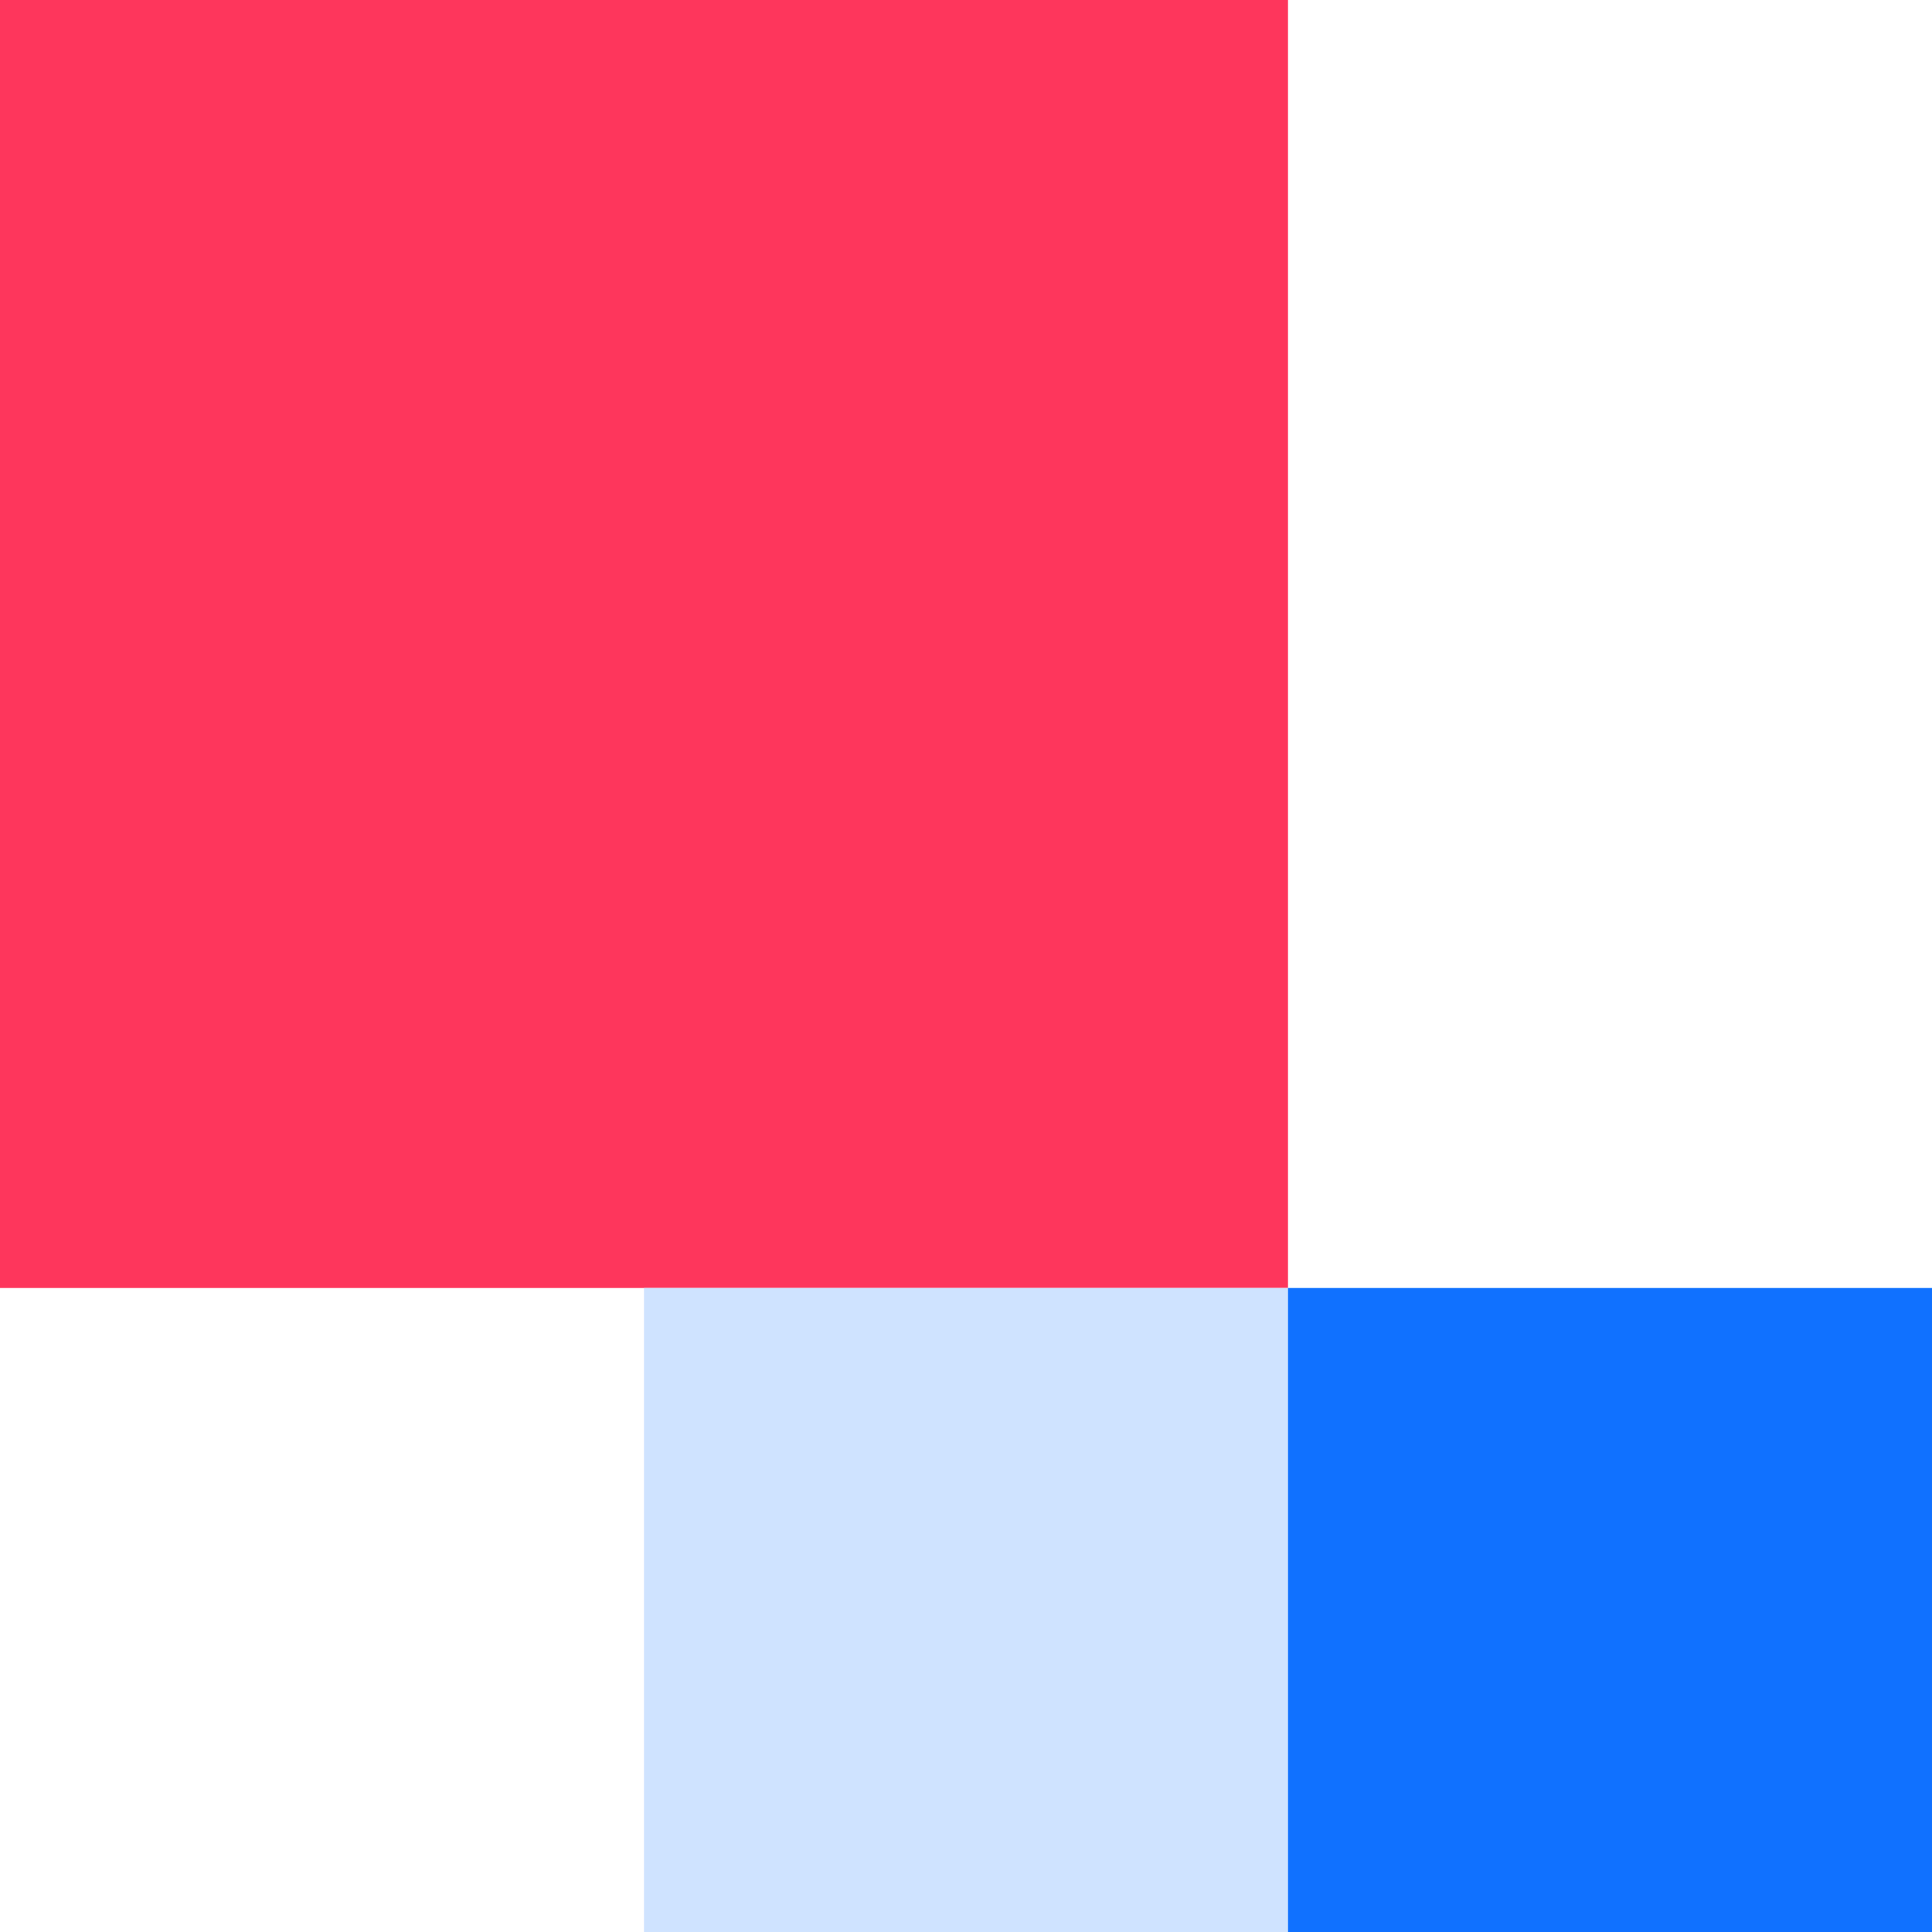
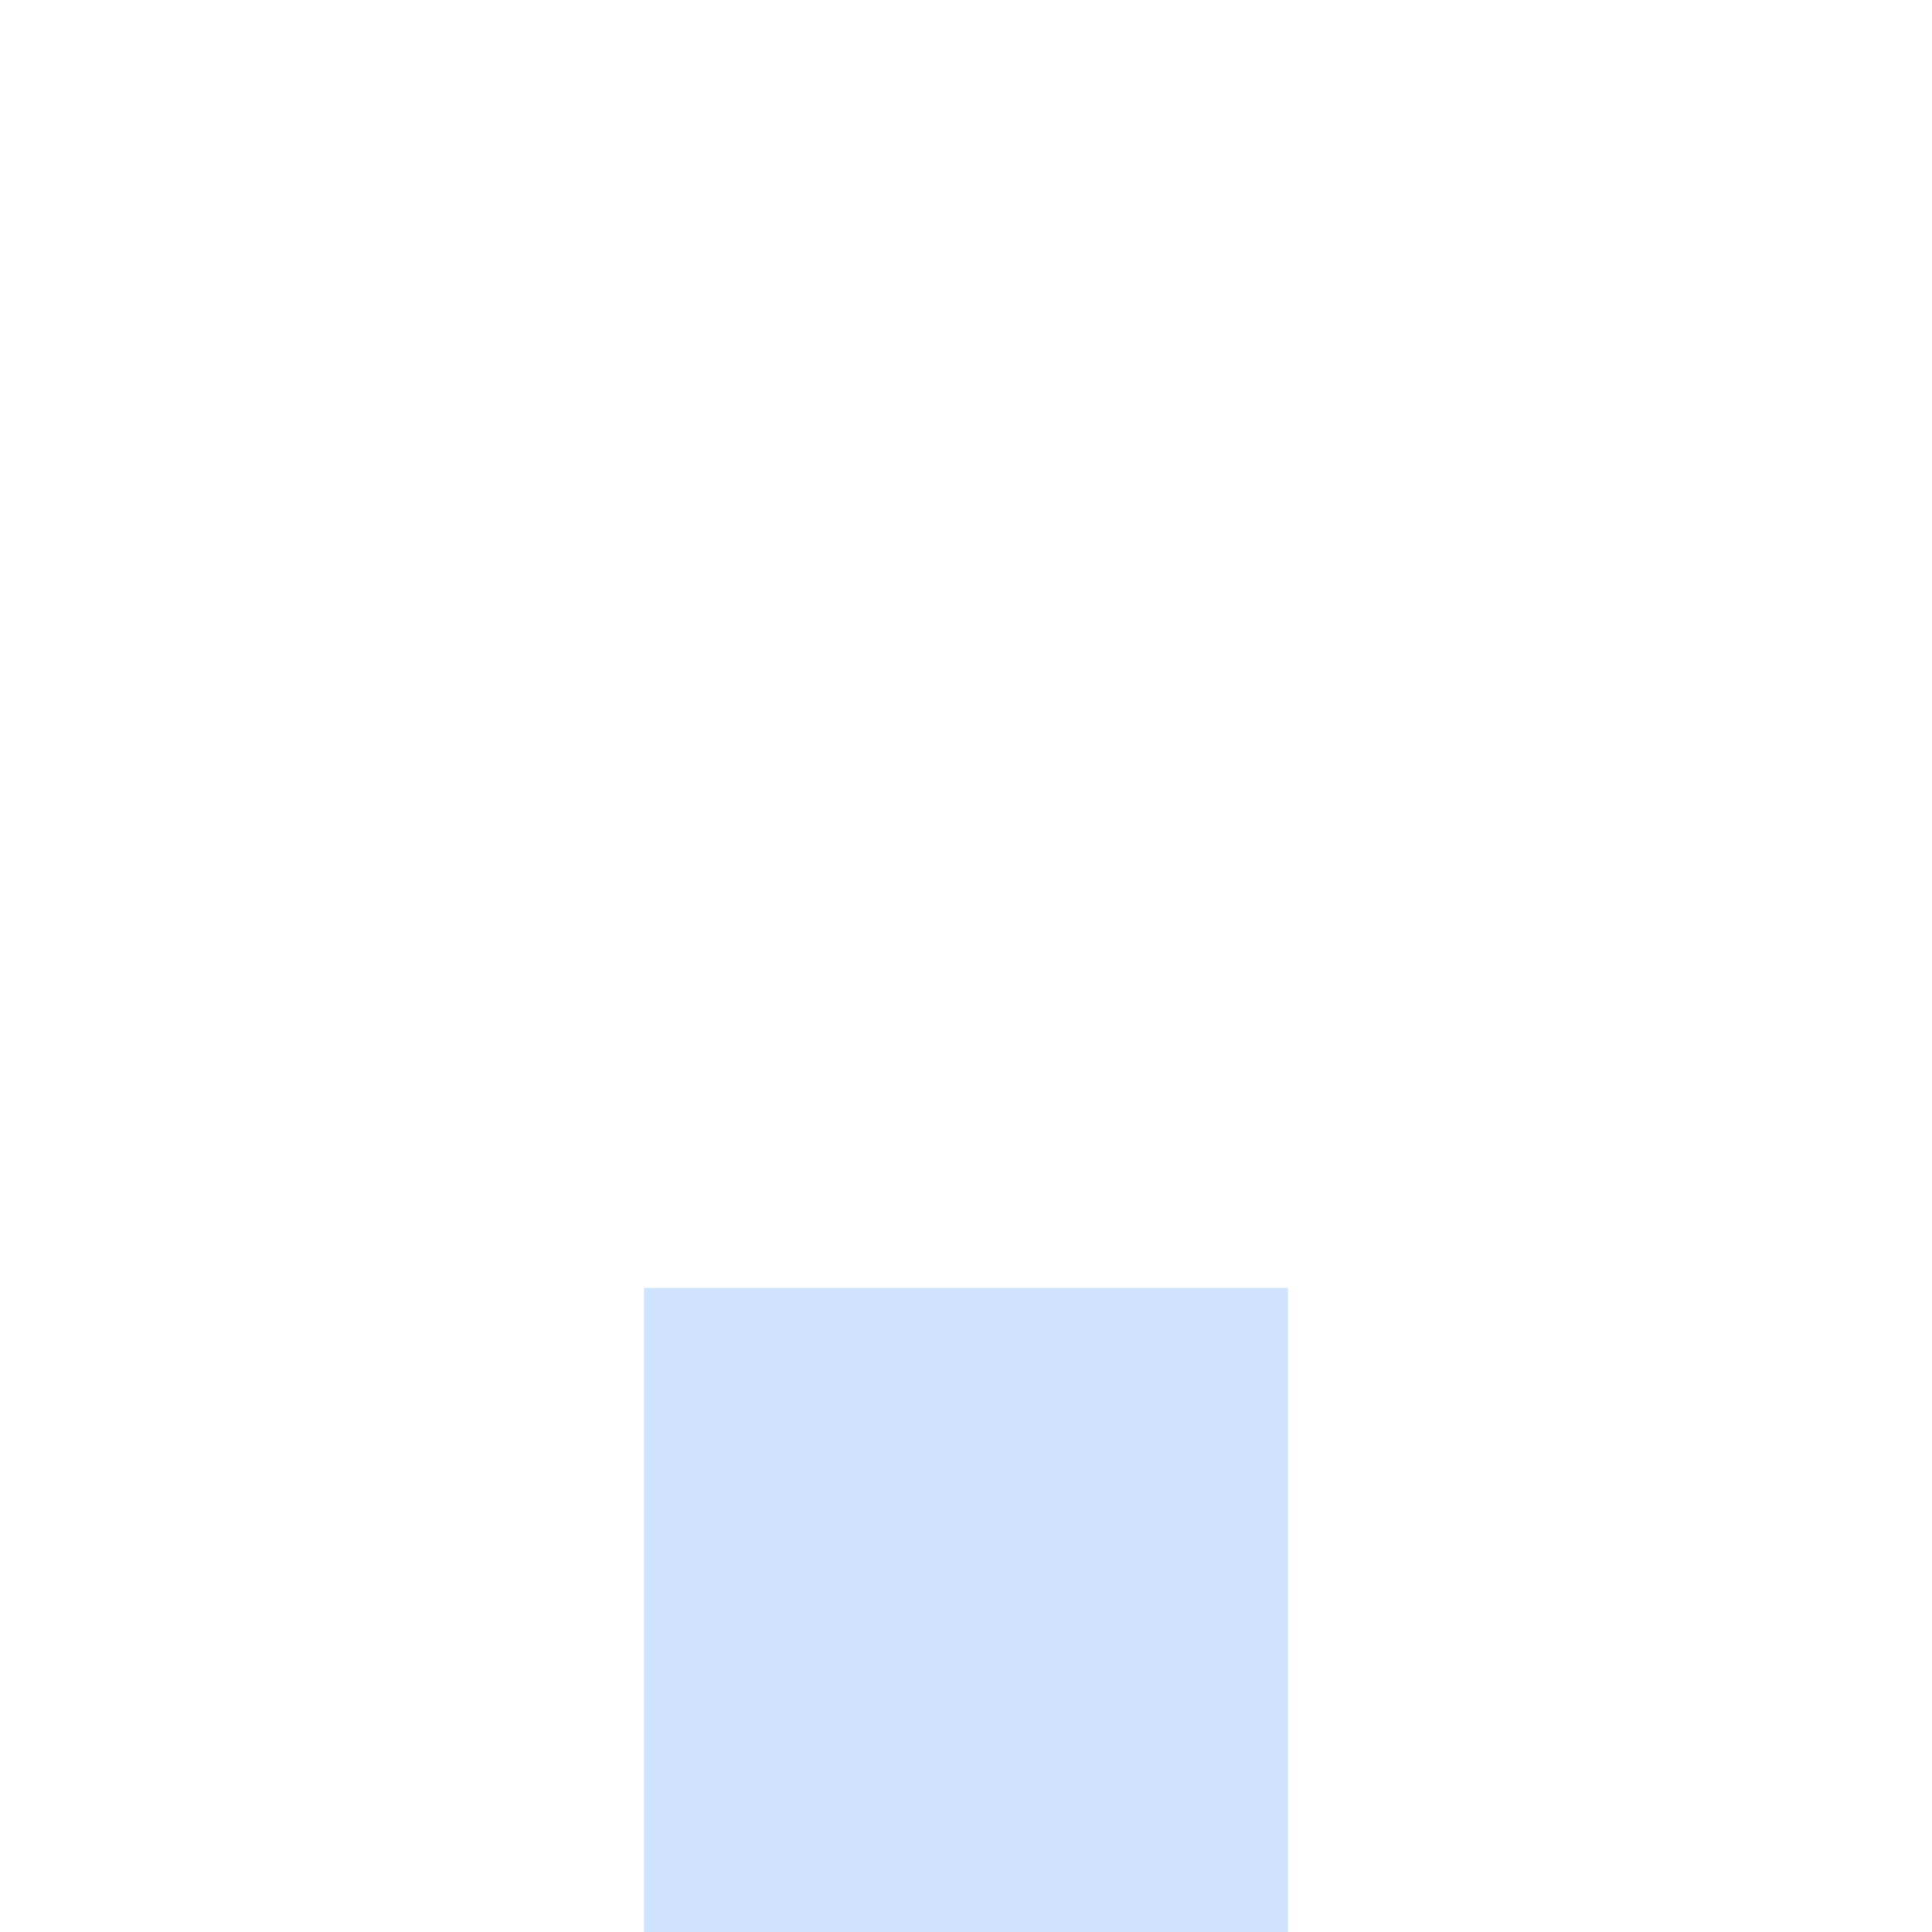
<svg xmlns="http://www.w3.org/2000/svg" width="90" height="90" viewBox="0 0 90 90" fill="none">
-   <path fill="#FE365C" d="M0 0h60v60H0z" />
  <path fill="#CFE3FF" d="M30 60h30v30H30z" />
-   <path fill="#1071FF" d="M60 60h30v30H60z" />
</svg>